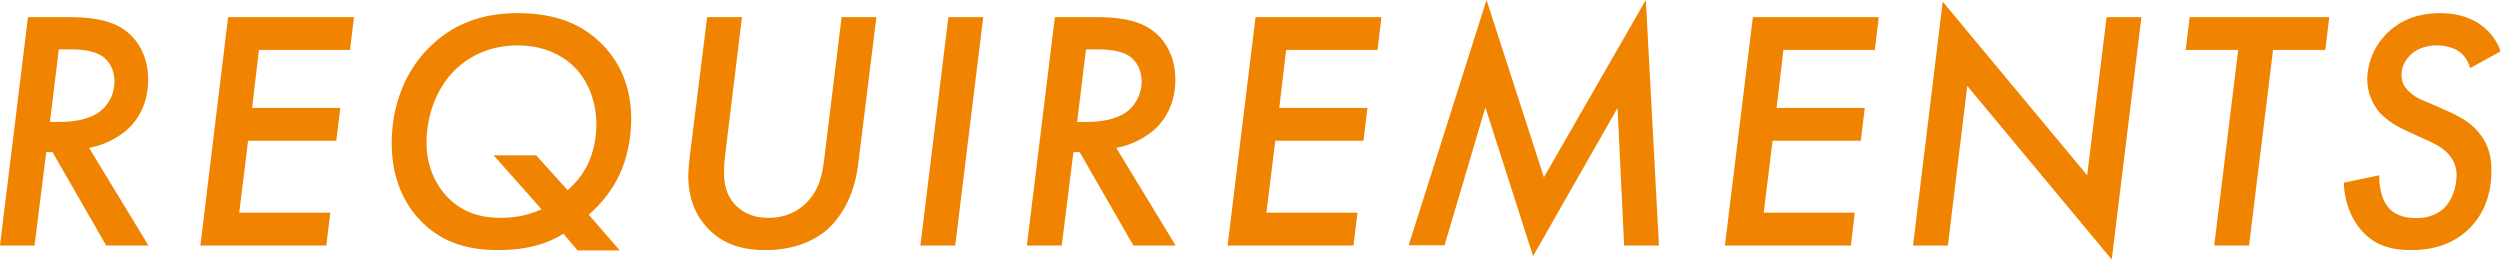
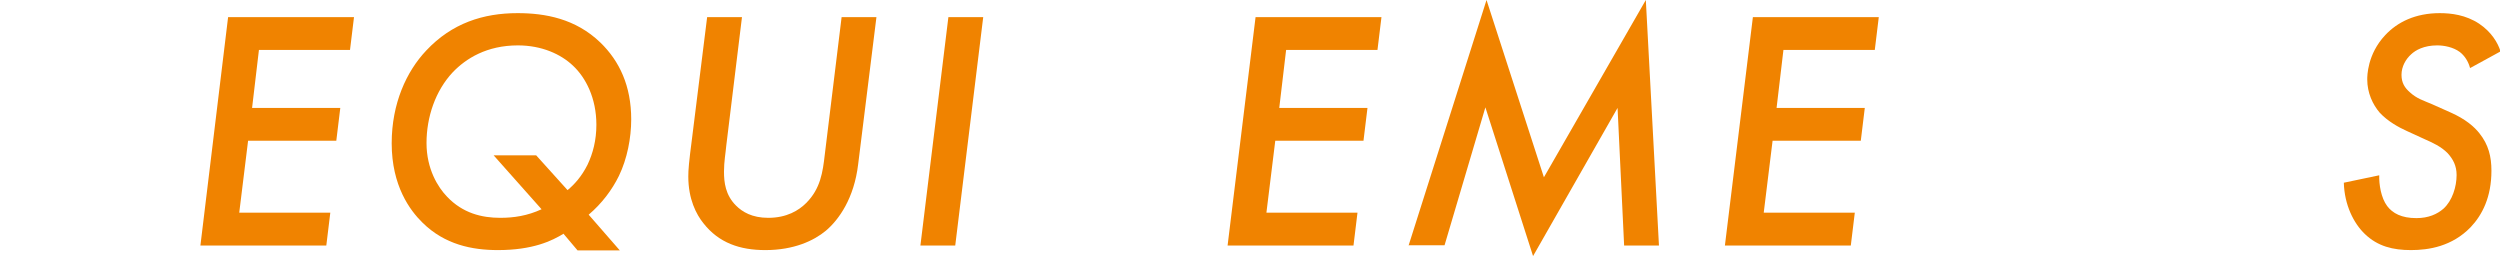
<svg xmlns="http://www.w3.org/2000/svg" id="_レイヤー_2" data-name="レイヤー 2" width="87.57" height="9.09" viewBox="0 0 87.57 9.09">
  <defs>
    <style>
      .cls-1 {
        fill: #f08300;
        stroke-width: 0px;
      }
    </style>
  </defs>
  <g id="Header_Footer" data-name="Header&amp;amp;Footer">
    <g>
-       <path class="cls-1" d="m2.41.6c.62,0,1.44.05,2.01.49.38.29.77.85.77,1.69s-.34,1.39-.7,1.73c-.35.32-.86.58-1.37.67l2.08,3.42h-1.48l-1.88-3.27h-.22l-.41,3.27H0L.98.6h1.43Zm-.66,3.67h.38c.43,0,1.02-.08,1.39-.38.28-.22.49-.6.49-1.03s-.19-.73-.44-.9c-.22-.14-.56-.23-1.09-.23h-.42l-.31,2.54Z" />
      <path class="cls-1" d="m12.26,1.75h-3.19l-.24,2.03h3.09l-.14,1.15h-3.09l-.31,2.52h3.19l-.14,1.15h-4.41L7.99.6h4.41l-.14,1.15Z" />
      <path class="cls-1" d="m19.75,8.18c-.42.26-1.09.58-2.31.58-.9,0-1.86-.19-2.64-.96-.44-.43-1.08-1.29-1.08-2.78,0-1.4.52-2.52,1.21-3.25.9-.96,2-1.31,3.2-1.31.96,0,2.03.19,2.9,1.03.67.65,1.08,1.52,1.08,2.69,0,.65-.14,1.38-.43,1.98-.24.49-.6.97-1.06,1.36l1.09,1.25h-1.48l-.49-.58Zm.13-1.52c.23-.19.49-.47.7-.89.19-.4.31-.86.31-1.4,0-.93-.37-1.65-.82-2.07-.42-.4-1.09-.71-1.93-.71-1.09,0-1.82.46-2.28.94-.61.65-.92,1.57-.92,2.48s.4,1.55.72,1.88c.55.58,1.22.74,1.86.74.48,0,.95-.07,1.45-.3l-1.68-1.89h1.49l1.1,1.22Z" />
      <path class="cls-1" d="m25.99.6l-.55,4.5c-.02.24-.08.56-.08.91,0,.38.05.82.42,1.19.22.22.56.43,1.13.43.65,0,1.07-.26,1.33-.52.5-.5.58-1.08.65-1.69l.59-4.82h1.22l-.64,5.15c-.14,1.19-.67,1.94-1.13,2.33-.42.35-1.12.68-2.12.68-.89,0-1.63-.25-2.17-.94-.25-.31-.53-.84-.53-1.64,0-.23.02-.49.13-1.33l.53-4.25h1.22Z" />
      <path class="cls-1" d="m34.44.6l-.98,8h-1.22l.98-8h1.22Z" />
-       <path class="cls-1" d="m38.39.6c.62,0,1.44.05,2.01.49.38.29.77.85.77,1.69s-.34,1.39-.7,1.73c-.35.32-.86.58-1.37.67l2.08,3.42h-1.48l-1.88-3.27h-.22l-.41,3.27h-1.22l.98-8h1.43Zm-.66,3.67h.38c.43,0,1.02-.08,1.39-.38.28-.22.49-.6.49-1.03s-.19-.73-.44-.9c-.22-.14-.56-.23-1.09-.23h-.42l-.31,2.54Z" />
      <path class="cls-1" d="m48.24,1.75h-3.19l-.24,2.03h3.09l-.14,1.15h-3.09l-.31,2.52h3.19l-.14,1.15h-4.41l.98-8h4.41l-.14,1.15Z" />
      <path class="cls-1" d="m49.34,8.6l2.73-8.6,2.01,6.21,3.57-6.21.46,8.6h-1.22l-.23-4.82-2.96,5.19-1.67-5.21-1.43,4.83h-1.27Z" />
      <path class="cls-1" d="m65.66,1.75h-3.19l-.24,2.03h3.09l-.14,1.15h-3.09l-.31,2.52h3.19l-.14,1.15h-4.41l.98-8h4.41l-.14,1.15Z" />
-       <path class="cls-1" d="m67.01,8.6L68.05.06l5.06,6.08.68-5.54h1.22l-1.04,8.49-5.06-6.08-.68,5.59h-1.22Z" />
-       <path class="cls-1" d="m79.62,1.75l-.84,6.85h-1.22l.84-6.85h-1.84l.14-1.15h4.89l-.14,1.15h-1.83Z" />
      <path class="cls-1" d="m86.52,2.38c-.06-.23-.19-.43-.36-.56-.23-.17-.55-.23-.79-.23-.47,0-.76.17-.91.31-.19.17-.34.43-.34.72s.12.46.29.61c.25.23.48.29.78.42l.65.29c.52.23.83.5,1.01.73.32.4.42.82.42,1.31,0,.92-.32,1.55-.73,1.98-.65.67-1.46.8-2.09.8s-1.16-.13-1.61-.56c-.4-.38-.72-1.03-.74-1.8l1.24-.26c-.01.31.06.79.28,1.08.19.25.5.42,1.02.42.43,0,.73-.14.95-.33.31-.28.46-.77.46-1.18,0-.32-.12-.55-.31-.76-.23-.24-.55-.38-.82-.5l-.61-.28c-.29-.13-.67-.34-.95-.64-.25-.29-.44-.7-.44-1.17,0-.11,0-.88.63-1.55.43-.46,1.06-.77,1.91-.77.4,0,.91.06,1.38.37.43.29.65.66.75.97l-1.06.58Z" />
    </g>
  </g>
</svg>